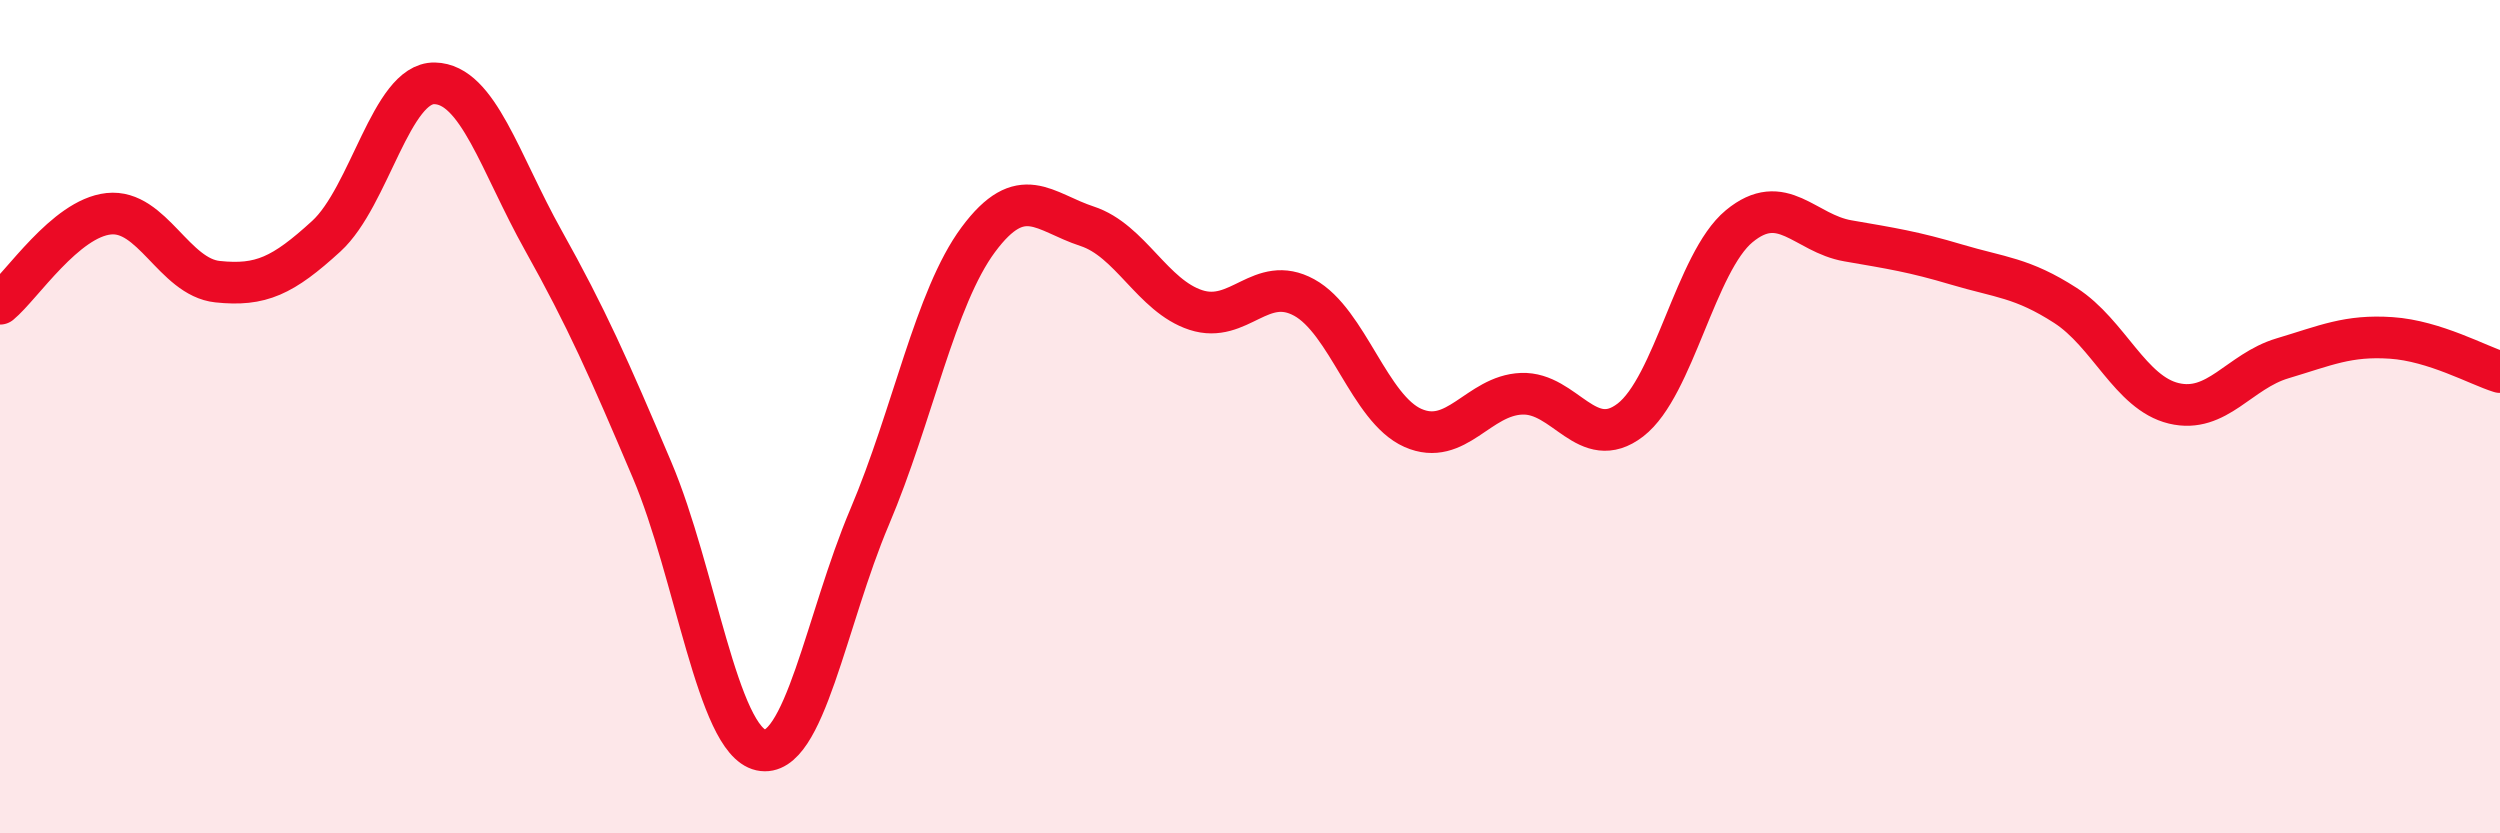
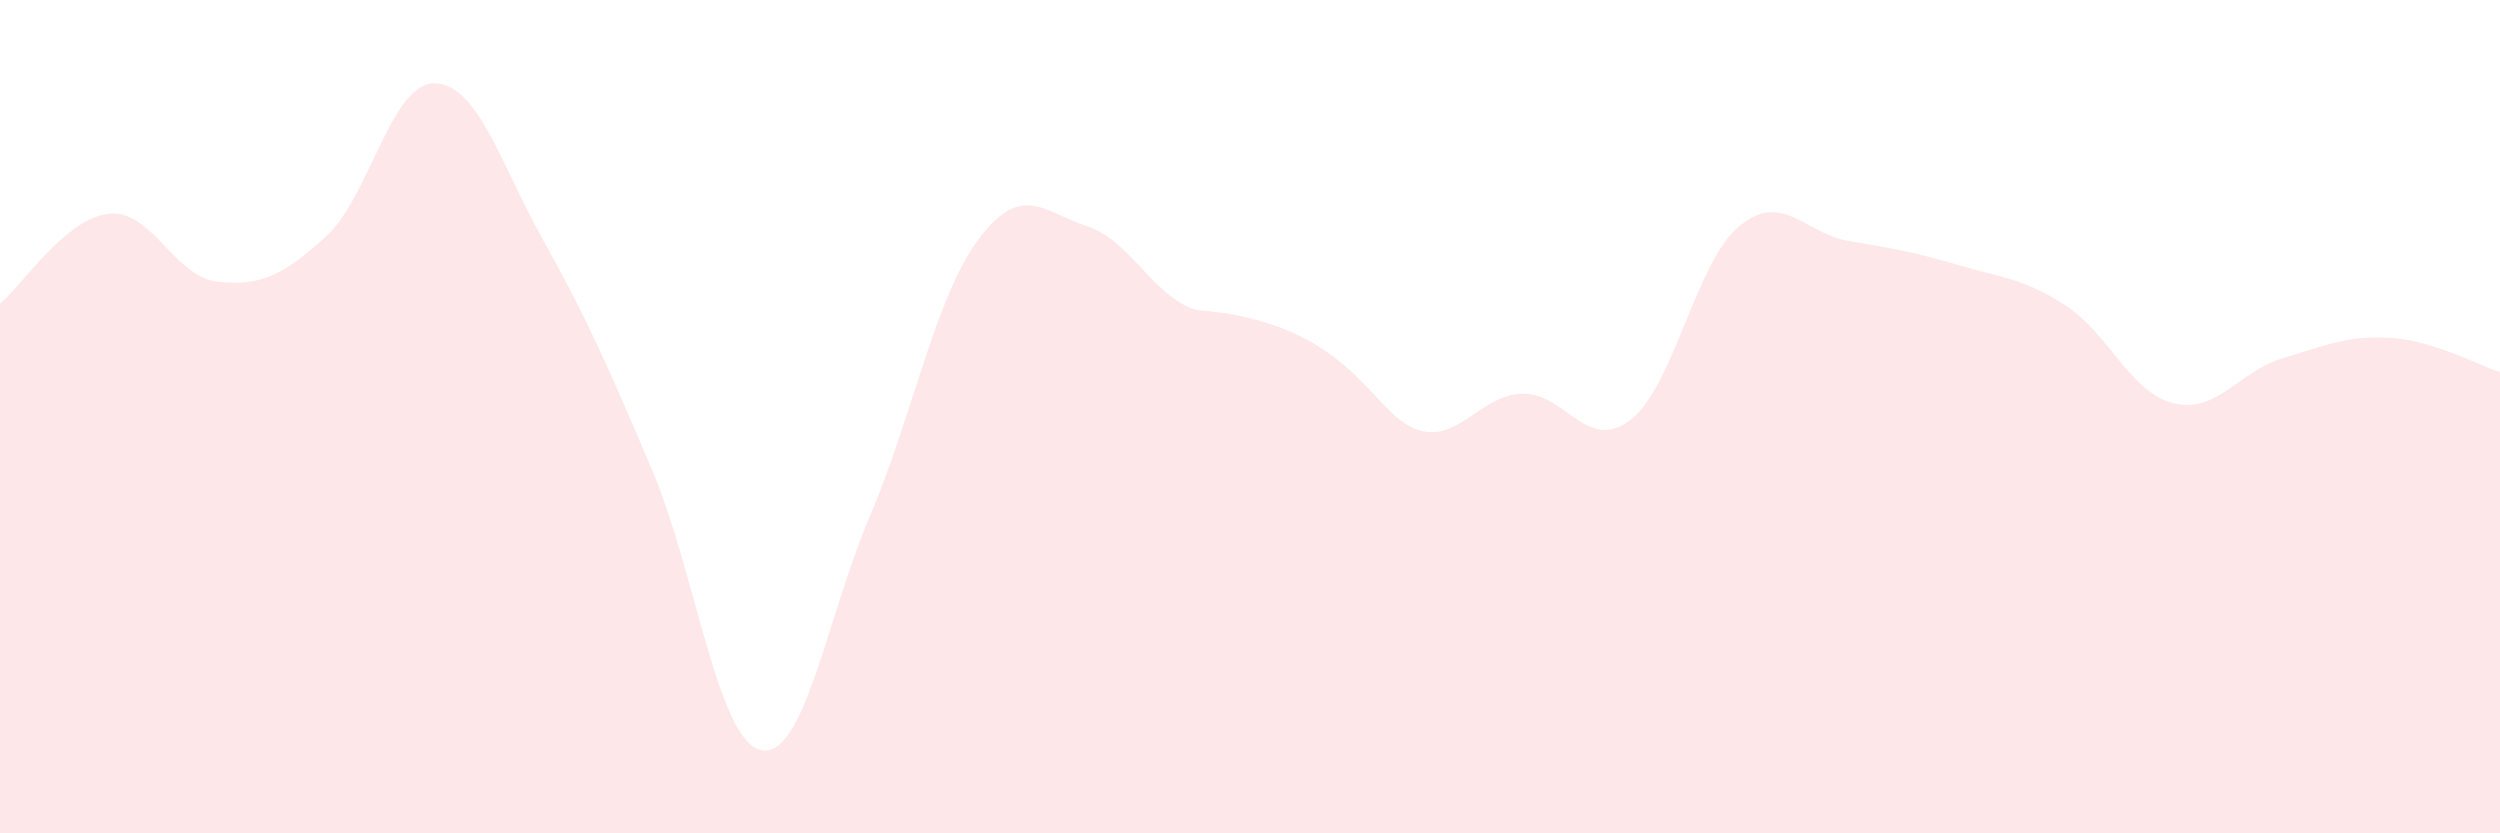
<svg xmlns="http://www.w3.org/2000/svg" width="60" height="20" viewBox="0 0 60 20">
-   <path d="M 0,7.29 C 0.52,6.86 1.57,5.24 2.61,5.13 C 3.65,5.02 4.18,6.65 5.22,6.76 C 6.26,6.87 6.79,6.62 7.83,5.67 C 8.87,4.72 9.39,1.98 10.43,2 C 11.47,2.02 12,3.91 13.04,5.77 C 14.08,7.63 14.61,8.83 15.65,11.28 C 16.69,13.73 17.22,17.77 18.26,18 C 19.3,18.23 19.83,14.86 20.87,12.41 C 21.91,9.96 22.44,7.15 23.48,5.75 C 24.52,4.35 25.05,5.09 26.09,5.43 C 27.13,5.77 27.66,7.1 28.7,7.44 C 29.74,7.78 30.26,6.57 31.3,7.14 C 32.34,7.71 32.87,9.81 33.91,10.27 C 34.95,10.73 35.48,9.49 36.52,9.45 C 37.56,9.41 38.09,10.88 39.13,10.08 C 40.17,9.28 40.7,6.29 41.74,5.43 C 42.78,4.57 43.31,5.6 44.35,5.78 C 45.39,5.96 45.92,6.04 46.96,6.35 C 48,6.66 48.53,6.66 49.57,7.33 C 50.61,8 51.13,9.43 52.17,9.68 C 53.21,9.93 53.74,8.91 54.78,8.6 C 55.82,8.29 56.35,8.04 57.39,8.11 C 58.43,8.18 59.48,8.77 60,8.93L60 20L0 20Z" fill="#EB0A25" opacity="0.1" stroke-linecap="round" stroke-linejoin="round" />
-   <path d="M 0,7.29 C 0.52,6.86 1.57,5.24 2.61,5.13 C 3.65,5.02 4.18,6.65 5.22,6.76 C 6.26,6.87 6.79,6.62 7.83,5.67 C 8.87,4.72 9.39,1.98 10.43,2 C 11.47,2.02 12,3.91 13.04,5.77 C 14.08,7.63 14.61,8.83 15.65,11.28 C 16.69,13.73 17.22,17.77 18.26,18 C 19.3,18.23 19.83,14.86 20.87,12.41 C 21.91,9.96 22.44,7.15 23.48,5.75 C 24.52,4.35 25.05,5.09 26.09,5.43 C 27.13,5.77 27.66,7.1 28.7,7.44 C 29.74,7.78 30.26,6.57 31.3,7.14 C 32.34,7.71 32.87,9.81 33.91,10.27 C 34.95,10.73 35.48,9.49 36.52,9.45 C 37.56,9.41 38.09,10.88 39.13,10.08 C 40.17,9.28 40.7,6.29 41.74,5.43 C 42.78,4.57 43.31,5.6 44.35,5.78 C 45.39,5.96 45.92,6.04 46.96,6.35 C 48,6.66 48.53,6.66 49.57,7.33 C 50.61,8 51.13,9.43 52.17,9.68 C 53.21,9.93 53.74,8.91 54.78,8.6 C 55.82,8.29 56.35,8.04 57.39,8.11 C 58.43,8.18 59.48,8.77 60,8.93" stroke="#EB0A25" stroke-width="1" fill="none" stroke-linecap="round" stroke-linejoin="round" />
+   <path d="M 0,7.29 C 0.52,6.86 1.57,5.24 2.61,5.13 C 3.65,5.02 4.18,6.65 5.22,6.76 C 6.26,6.87 6.79,6.62 7.83,5.67 C 8.87,4.72 9.39,1.98 10.43,2 C 11.47,2.02 12,3.91 13.04,5.77 C 14.08,7.63 14.61,8.83 15.65,11.28 C 16.69,13.73 17.22,17.77 18.26,18 C 19.3,18.23 19.83,14.86 20.87,12.41 C 21.91,9.96 22.44,7.15 23.48,5.75 C 24.52,4.35 25.05,5.09 26.09,5.43 C 27.13,5.77 27.66,7.1 28.7,7.44 C 32.34,7.71 32.87,9.81 33.91,10.27 C 34.95,10.73 35.48,9.49 36.52,9.45 C 37.56,9.41 38.09,10.88 39.13,10.08 C 40.17,9.28 40.7,6.29 41.74,5.43 C 42.78,4.57 43.31,5.6 44.35,5.78 C 45.39,5.96 45.92,6.04 46.96,6.35 C 48,6.66 48.53,6.66 49.57,7.33 C 50.61,8 51.13,9.43 52.17,9.68 C 53.21,9.93 53.74,8.91 54.78,8.6 C 55.82,8.29 56.35,8.04 57.39,8.11 C 58.43,8.18 59.48,8.77 60,8.93L60 20L0 20Z" fill="#EB0A25" opacity="0.1" stroke-linecap="round" stroke-linejoin="round" />
</svg>